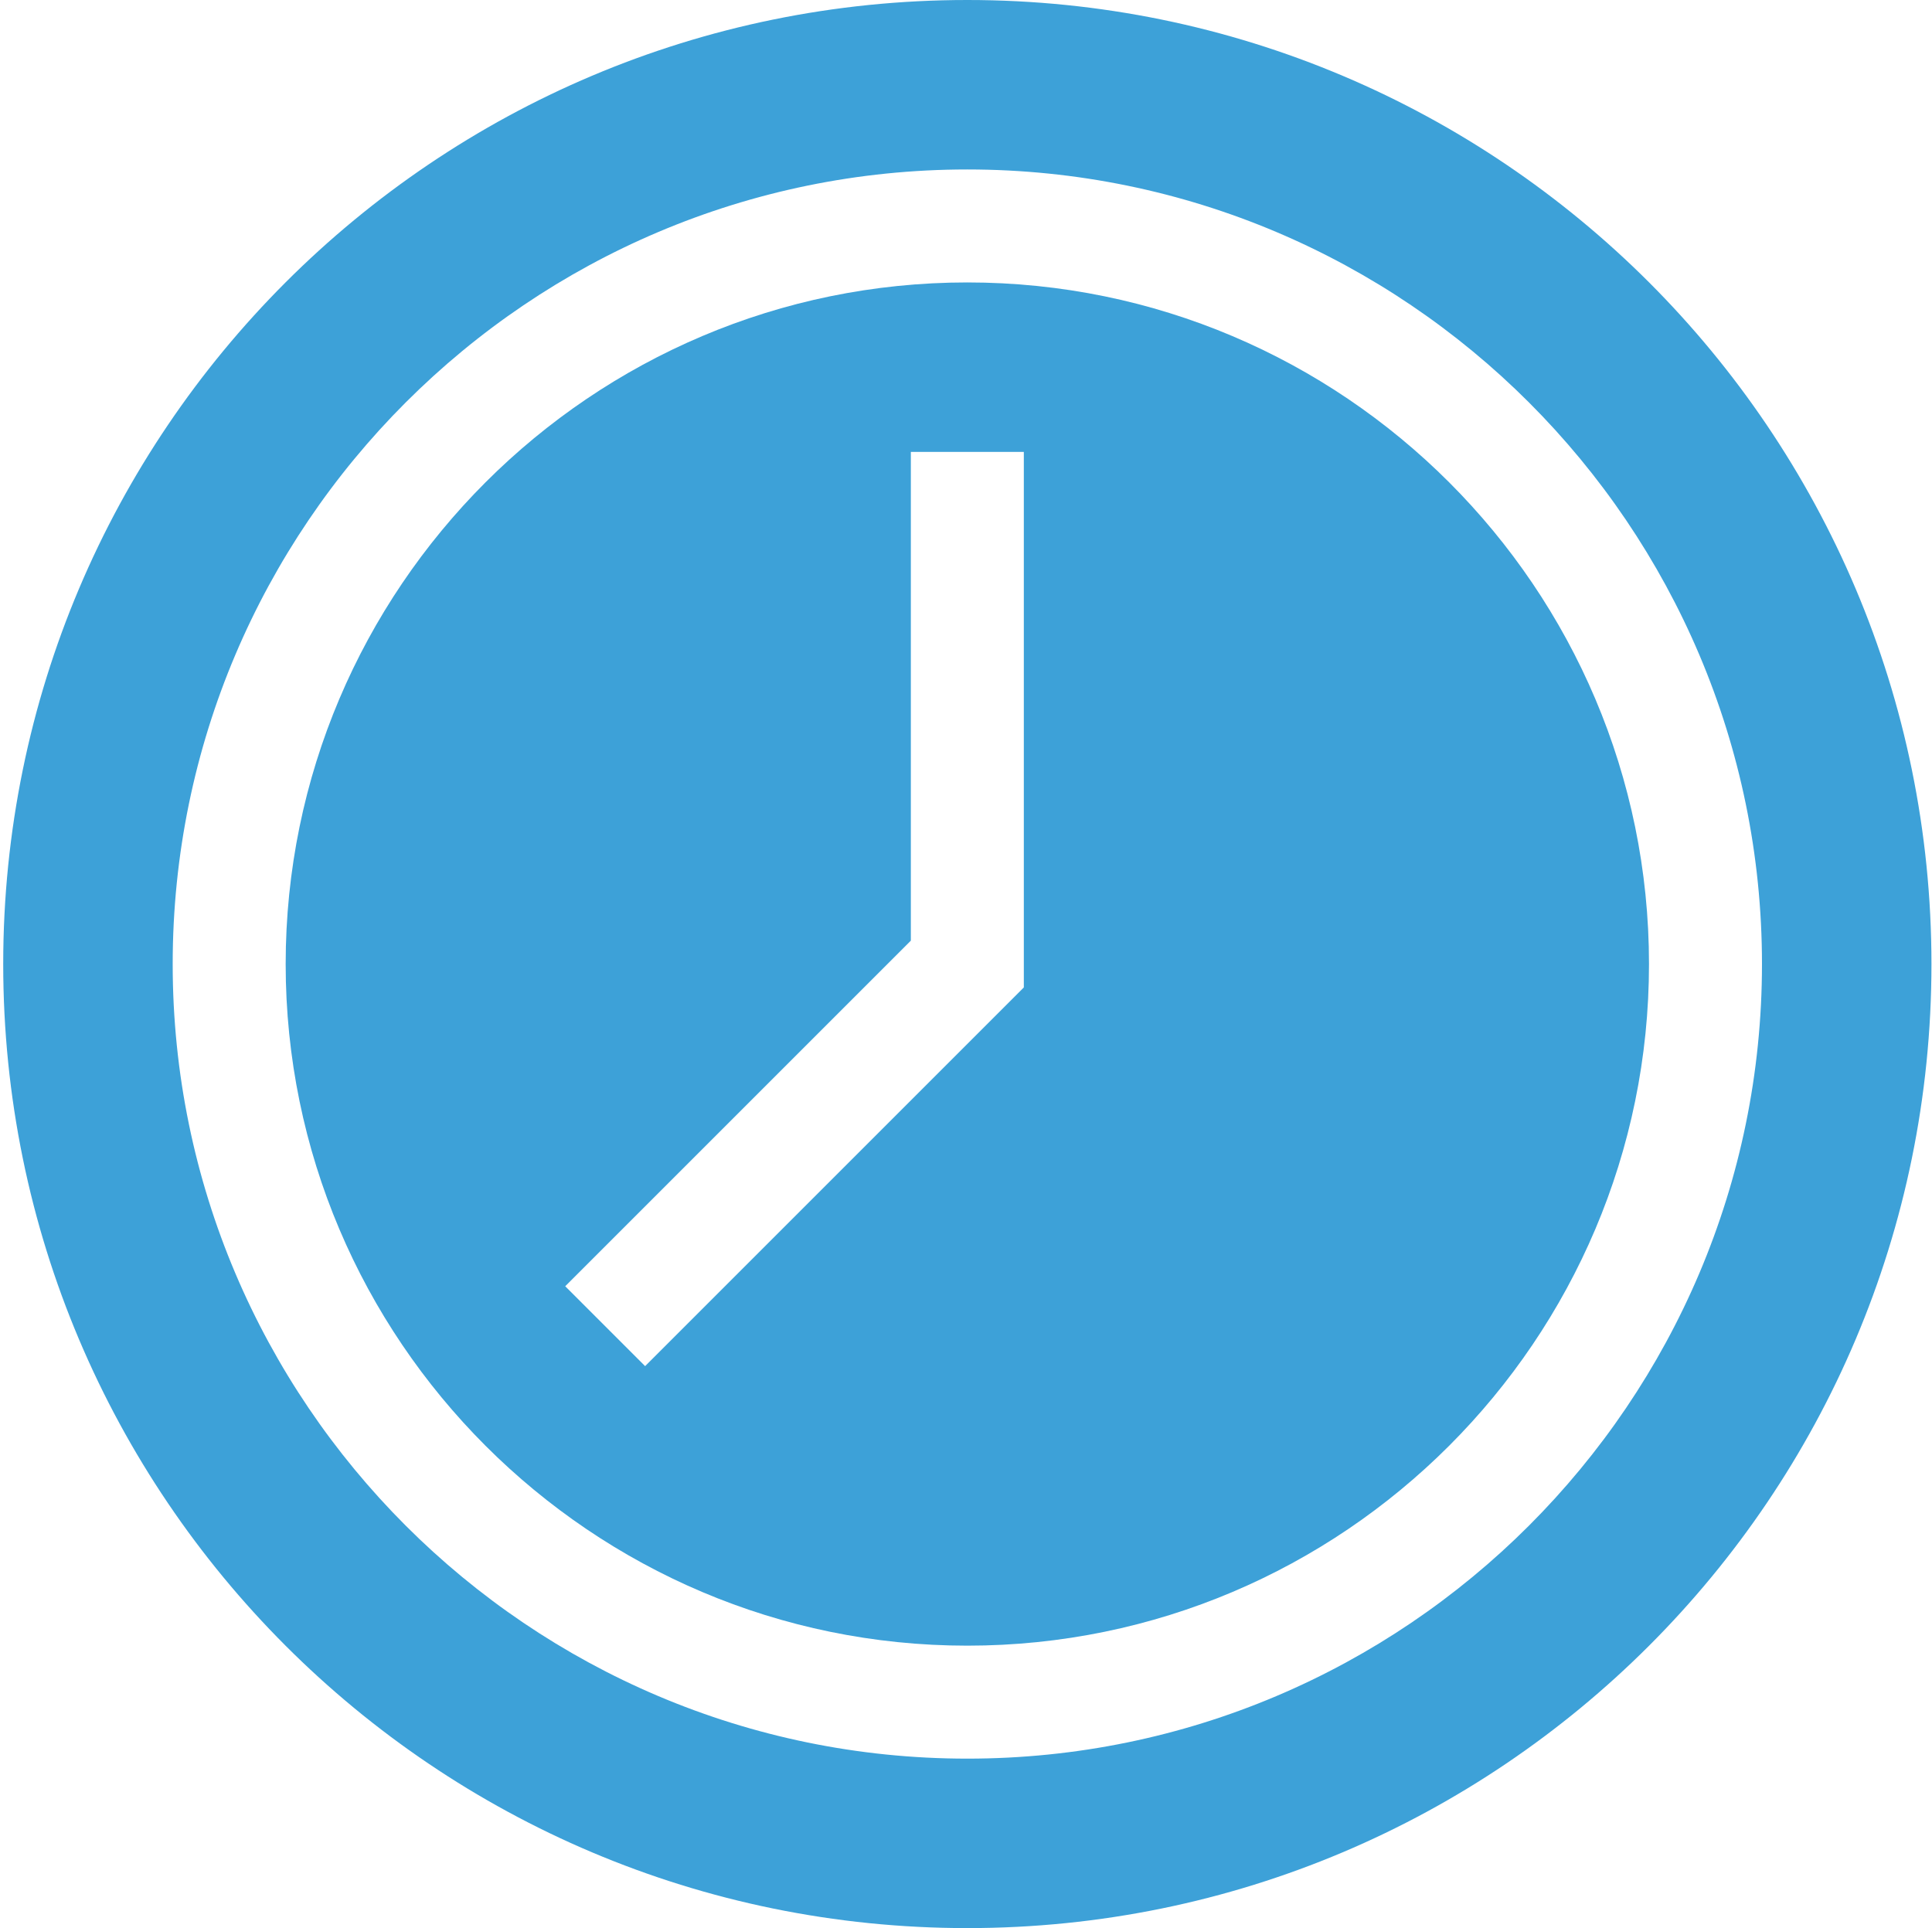
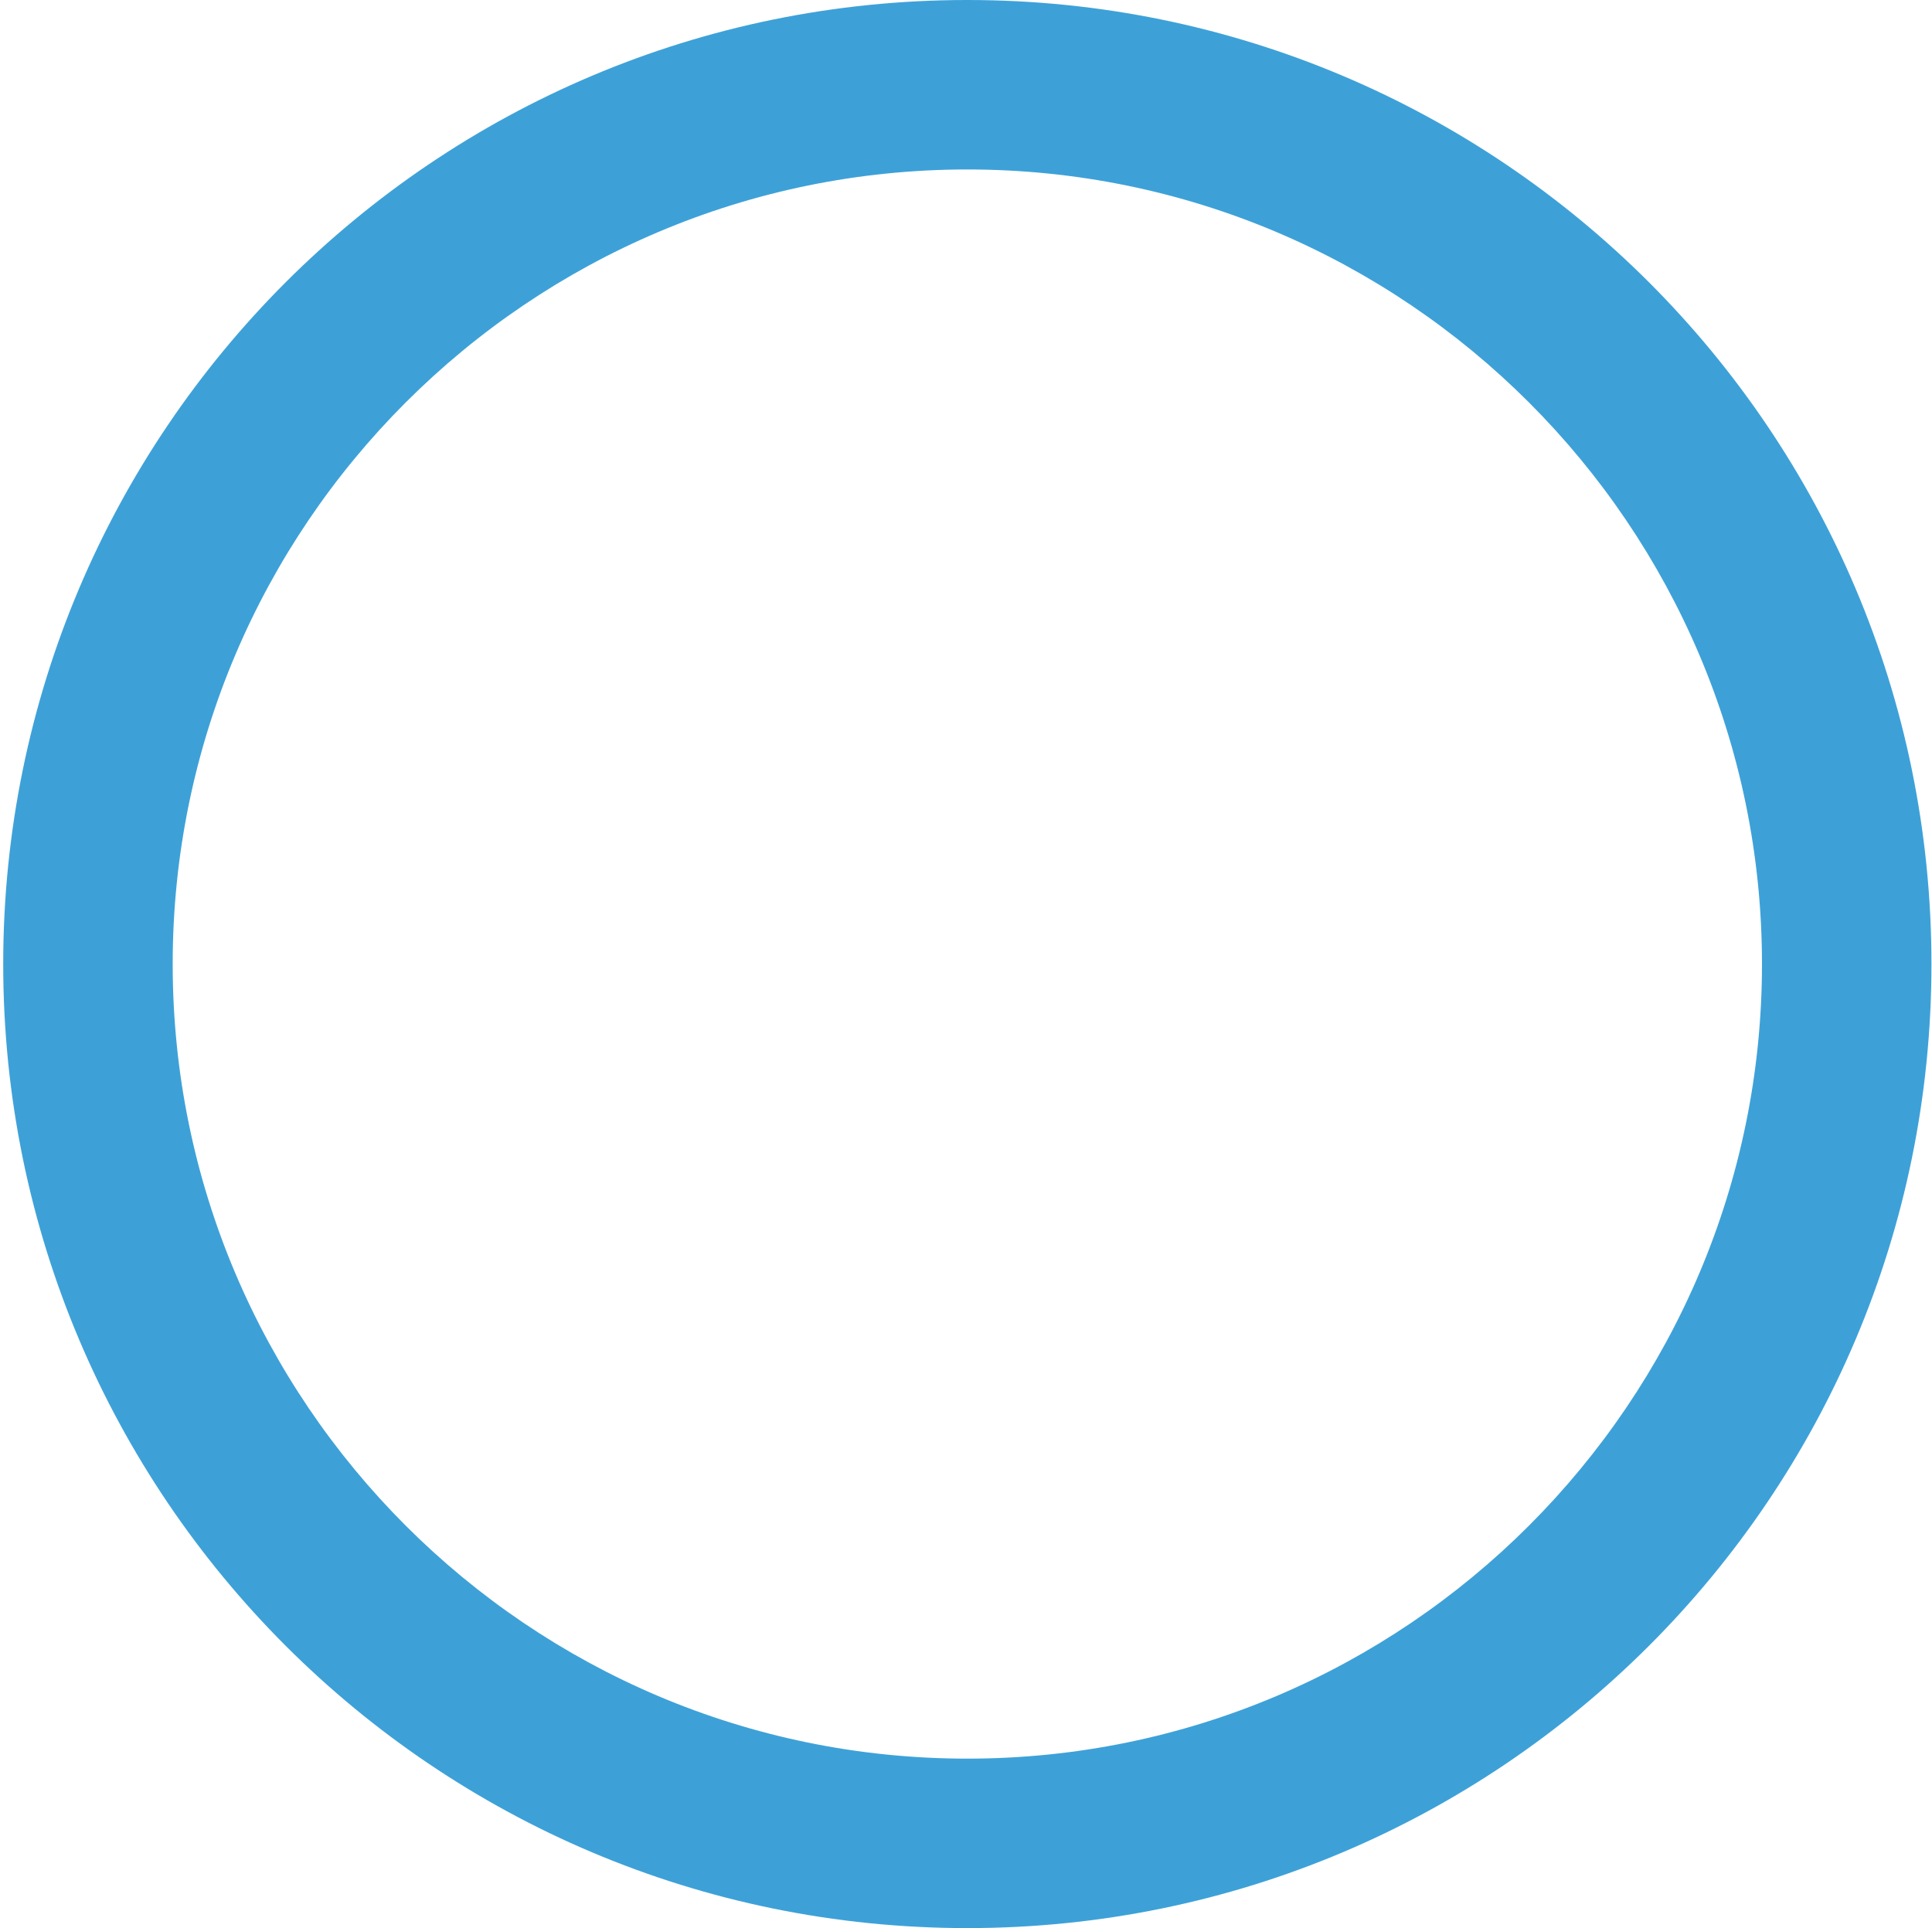
<svg xmlns="http://www.w3.org/2000/svg" width="513" height="512" viewBox="0 0 513 512" fill="none">
  <path d="M256.854 0C115.469 0 0.854 114.615 0.854 256C0.854 397.385 115.469 512 256.854 512C398.239 512 512.854 397.385 512.854 256C512.854 114.615 398.239 0 256.854 0ZM256.854 467C140.508 467 45.853 372.346 45.853 256C45.853 139.654 140.508 45 256.854 45C373.2 45 467.854 139.654 467.854 256C467.854 372.346 373.2 467 256.854 467Z" fill="#3DA1D8" />
-   <path d="M256.854 75C157.05 75 75.853 156.196 75.853 256C75.853 355.804 157.05 437 256.854 437C356.658 437 437.854 355.804 437.854 256C437.854 156.196 356.658 75 256.854 75ZM271.854 262.213L171.294 362.773L150.081 341.56L241.854 249.787V120H271.854V262.213Z" fill="#3DA1D8" />
</svg>